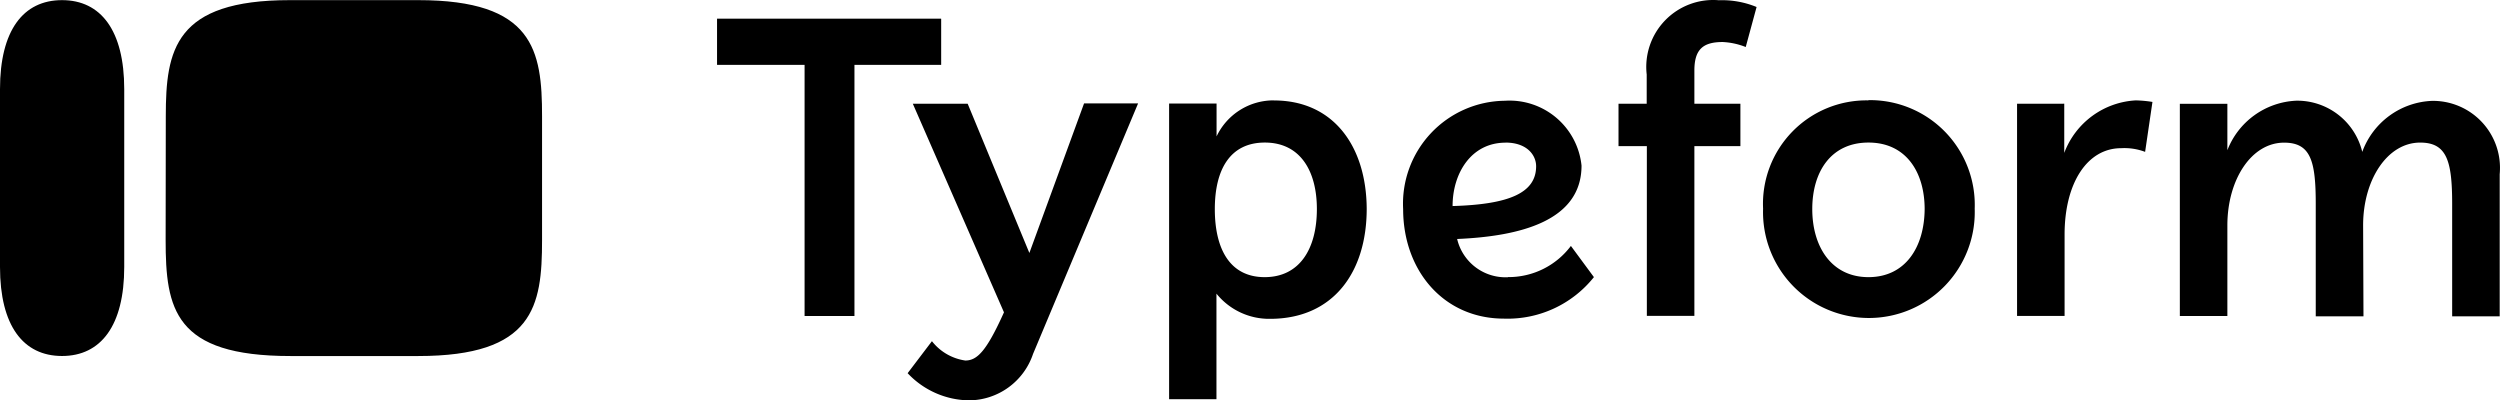
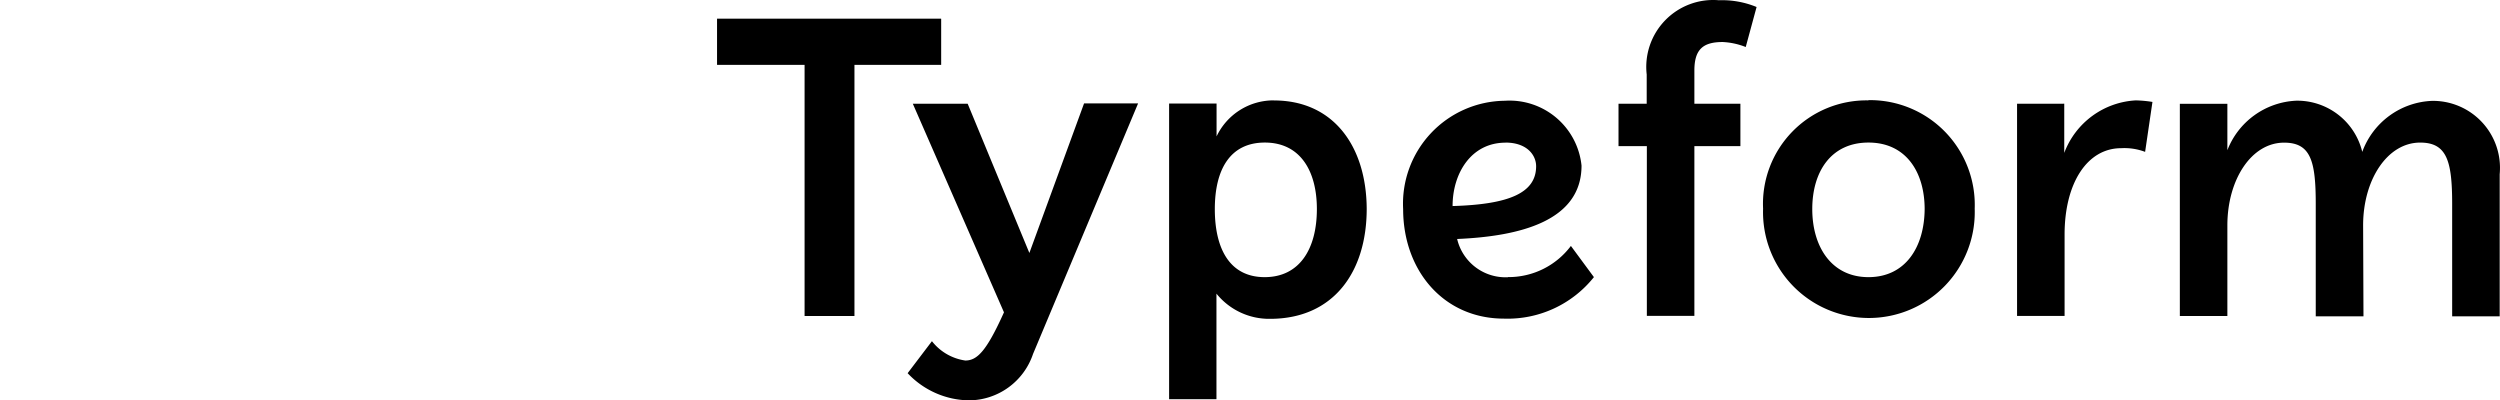
<svg xmlns="http://www.w3.org/2000/svg" width="113.093" height="18.111" viewBox="0 0 113.093 18.111">
  <g id="Group_8216" data-name="Group 8216" transform="translate(-178.629 -98.12)">
-     <path id="Easy-to-use_online_form_creator-0" data-name="Easy-to-use online form creator-0" d="M0,4.028C0,1.373,1.049,0,2.806,0S5.62,1.373,5.62,4.028V12.07c0,2.655-1.056,4.028-2.814,4.028S0,14.725,0,12.07ZM18.919,0H13.111C7.906,0,7.5,2.248,7.5,5.25l-.007,5.6c0,3.123.392,5.25,5.644,5.25h5.784c5.22,0,5.6-2.24,5.6-5.236V5.258C24.524,2.248,24.124,0,18.919,0Z" transform="translate(178.629 98.126)" fill-rule="evenodd" />
    <path id="Easy-to-use_online_form_creator-1" data-name="Easy-to-use online form creator-1" d="M52.907,12.526c-1.675,0-2.542-1.38-2.542-3.078s.853-3.01,2.542-3.01c1.727,0,2.542,1.373,2.542,3.01C55.435,11.176,54.575,12.526,52.907,12.526ZM36.485,6.439c.981,0,1.388.573,1.388,1.071,0,1.207-1.223,1.727-3.779,1.8,0-1.486.845-2.867,2.391-2.867ZM25.593,12.526c-1.584,0-2.255-1.29-2.255-3.078,0-1.773.679-3.01,2.263-3.01,1.6,0,2.354,1.282,2.354,3.01C27.954,11.251,27.17,12.526,25.593,12.526ZM12.164,4.681H9.676L13.8,14.118c-.784,1.742-1.207,2.18-1.75,2.18a2.334,2.334,0,0,1-1.509-.875L9.442,16.871A3.877,3.877,0,0,0,12.233,18.1,3.077,3.077,0,0,0,15.115,16L19.867,4.667H17.423l-2.474,6.766L12.158,4.682Zm65.7,1.758c1.207,0,1.448.83,1.448,2.768V14.3h2.15V7.871a3.032,3.032,0,0,0-3.055-3.319A3.509,3.509,0,0,0,75.245,6.86a3.025,3.025,0,0,0-2.987-2.316,3.513,3.513,0,0,0-3.115,2.24v-2.1h-2.15v9.6h2.15v-4.1c0-2.067,1.086-3.742,2.565-3.742,1.207,0,1.433.83,1.433,2.768V14.3H75.3l-.016-4.119c0-2.067,1.1-3.742,2.58-3.742ZM60.655,4.681H59.629v9.6h2.15V10.6c0-2.331,1.026-3.907,2.557-3.907a2.648,2.648,0,0,1,1.086.166L65.754,4.6A5.487,5.487,0,0,0,65,4.53a3.669,3.669,0,0,0-3.236,2.376V4.68ZM52.9,4.53a4.682,4.682,0,0,0-4.76,4.9,4.789,4.789,0,1,0,9.573,0,4.74,4.74,0,0,0-4.805-4.911Zm-16.3,8a2.248,2.248,0,0,1-2.3-1.73c2.844-.121,5.627-.815,5.627-3.319a3.275,3.275,0,0,0-3.47-2.934,4.658,4.658,0,0,0-4.6,4.9c0,2.776,1.826,4.956,4.564,4.956a4.994,4.994,0,0,0,4.066-1.878l-1.041-1.411a3.525,3.525,0,0,1-2.844,1.41Zm-10.583-8a2.851,2.851,0,0,0-2.6,1.63V4.673H21.27V18.048h2.142V13.273a3.061,3.061,0,0,0,2.422,1.139c2.867,0,4.375-2.112,4.375-4.979-.015-2.822-1.5-4.9-4.194-4.9ZM10.951.834H.82v2.09H4.78v11.36H7.036V2.923h3.923V.842ZM42.882,4.681H41.6V6.6h1.282v7.679h2.15V6.6h2.082V4.681H45.032V3.18c0-.958.392-1.29,1.282-1.29a3.248,3.248,0,0,1,1.041.226l.491-1.81A4.1,4.1,0,0,0,46.141,0a3.028,3.028,0,0,0-3.266,3.36V4.68Z" transform="translate(210.246 98.131)" />
  </g>
</svg>